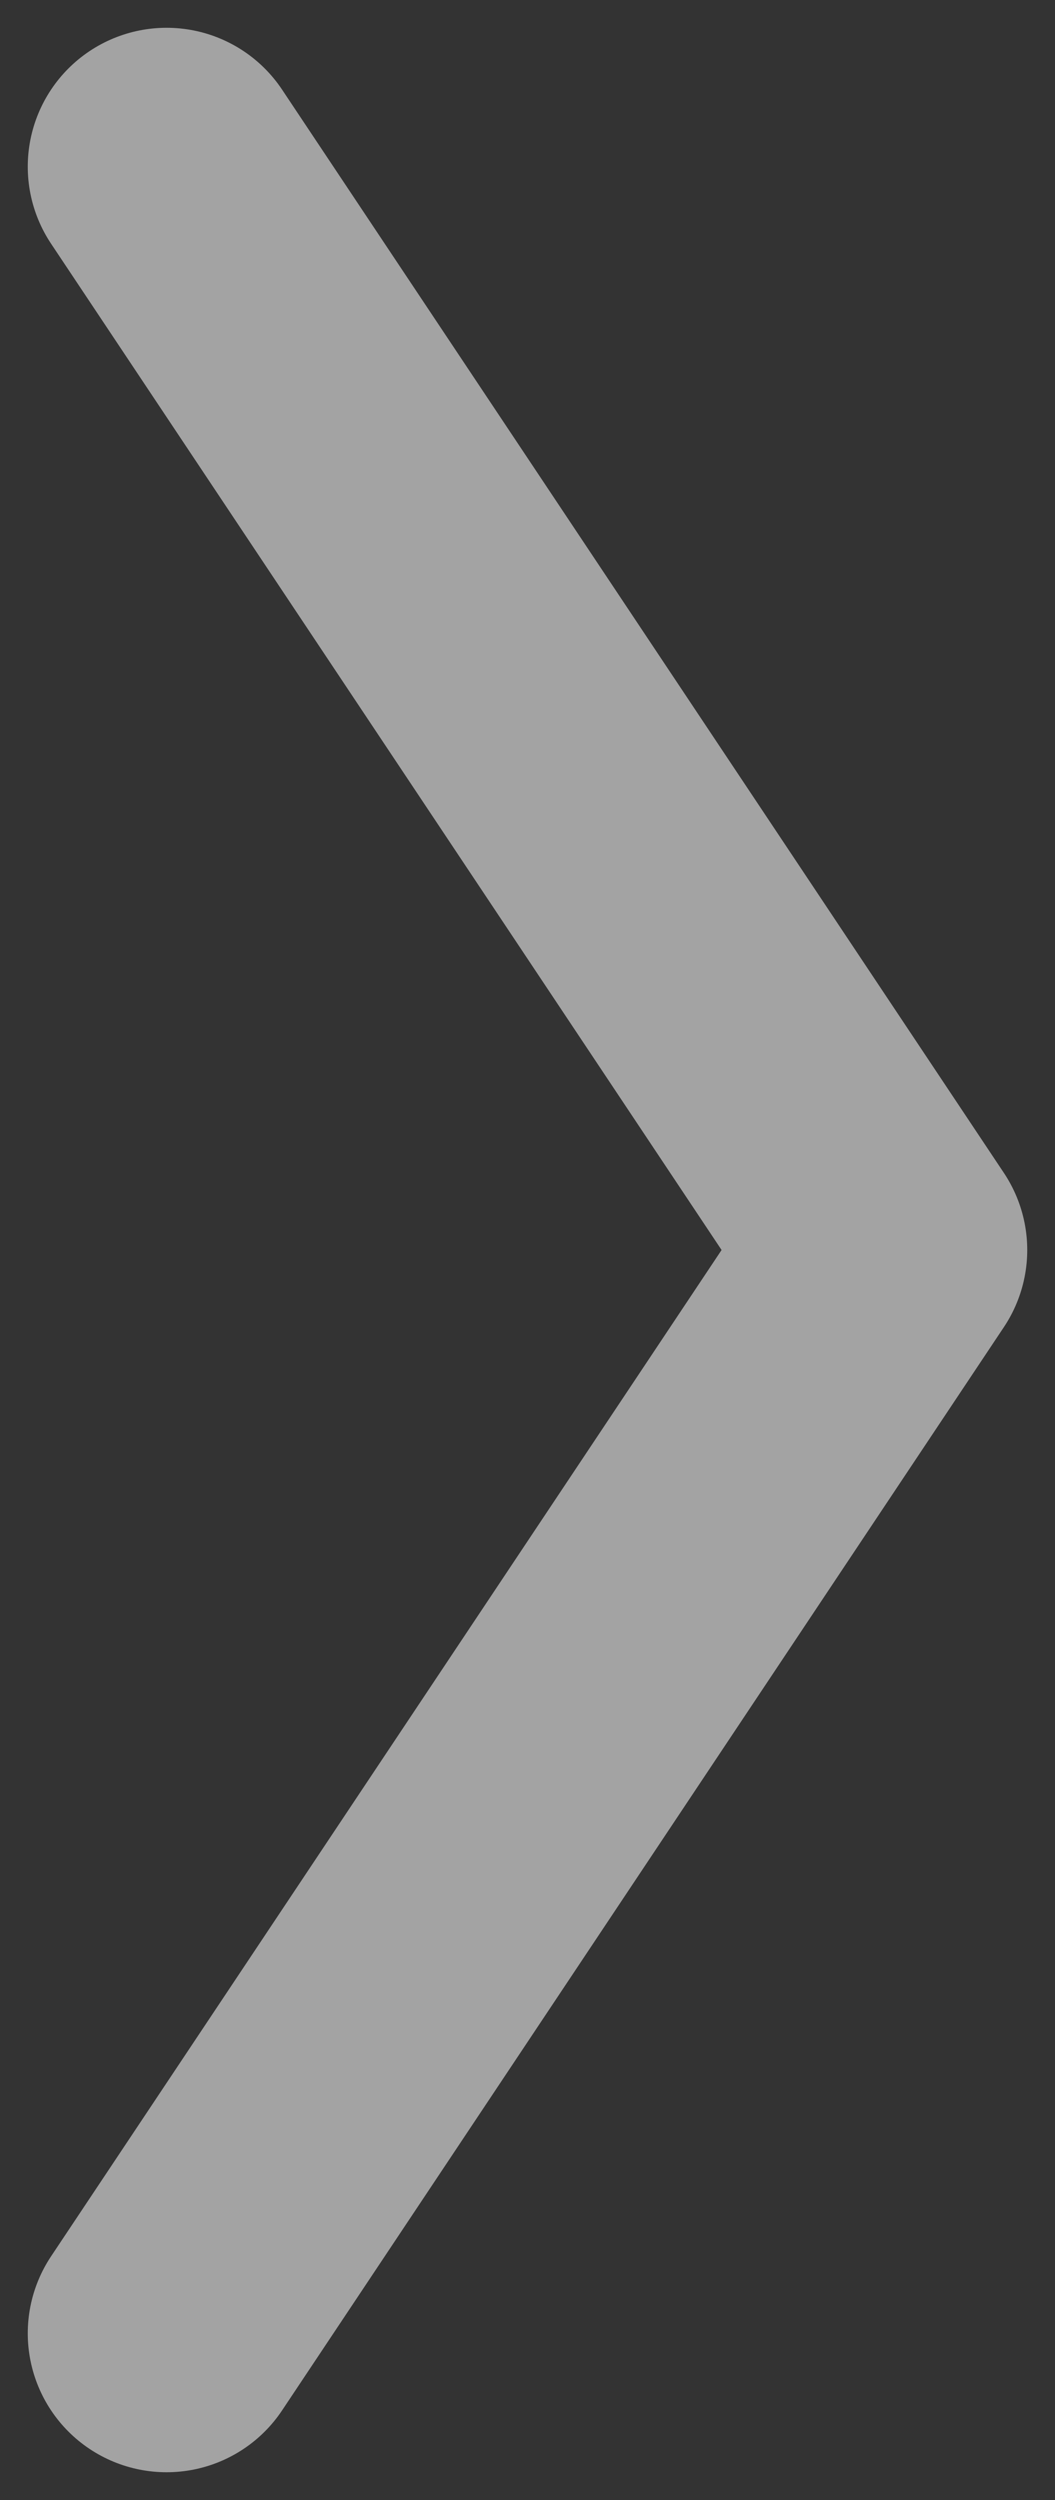
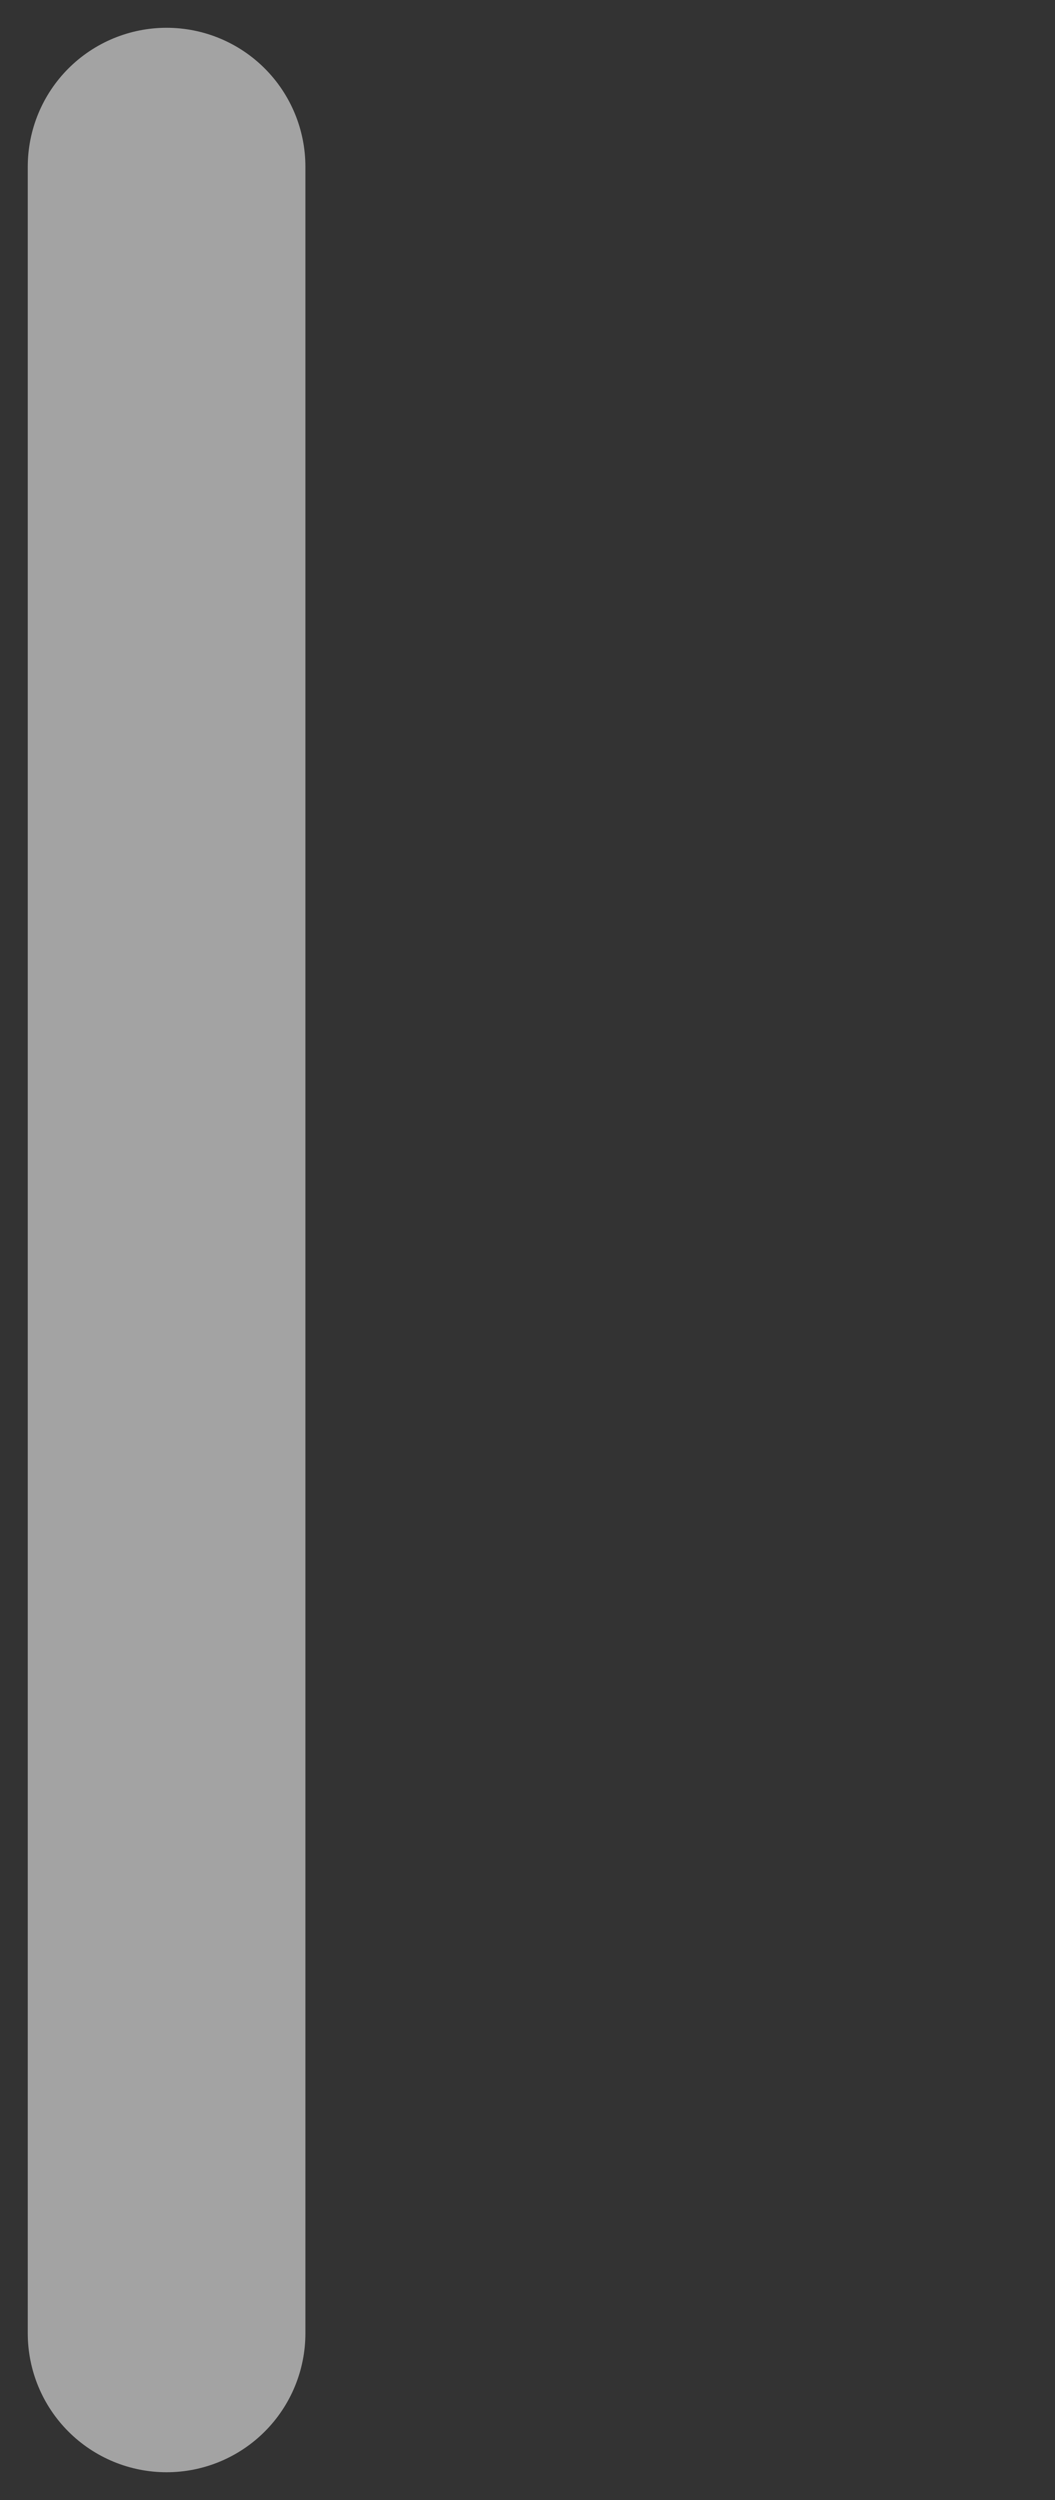
<svg xmlns="http://www.w3.org/2000/svg" width="19" height="45" viewBox="0 0 19 45" fill="none">
  <rect x="0" y="0" width="19" height="45" fill="#333333" stroke="none" />
-   <path d="M3 42L16 22.5L3 3" stroke="#F4F4F4" stroke-opacity="0.58" stroke-width="5" stroke-linecap="round" stroke-linejoin="round" />
+   <path d="M3 42L3 3" stroke="#F4F4F4" stroke-opacity="0.58" stroke-width="5" stroke-linecap="round" stroke-linejoin="round" />
</svg>